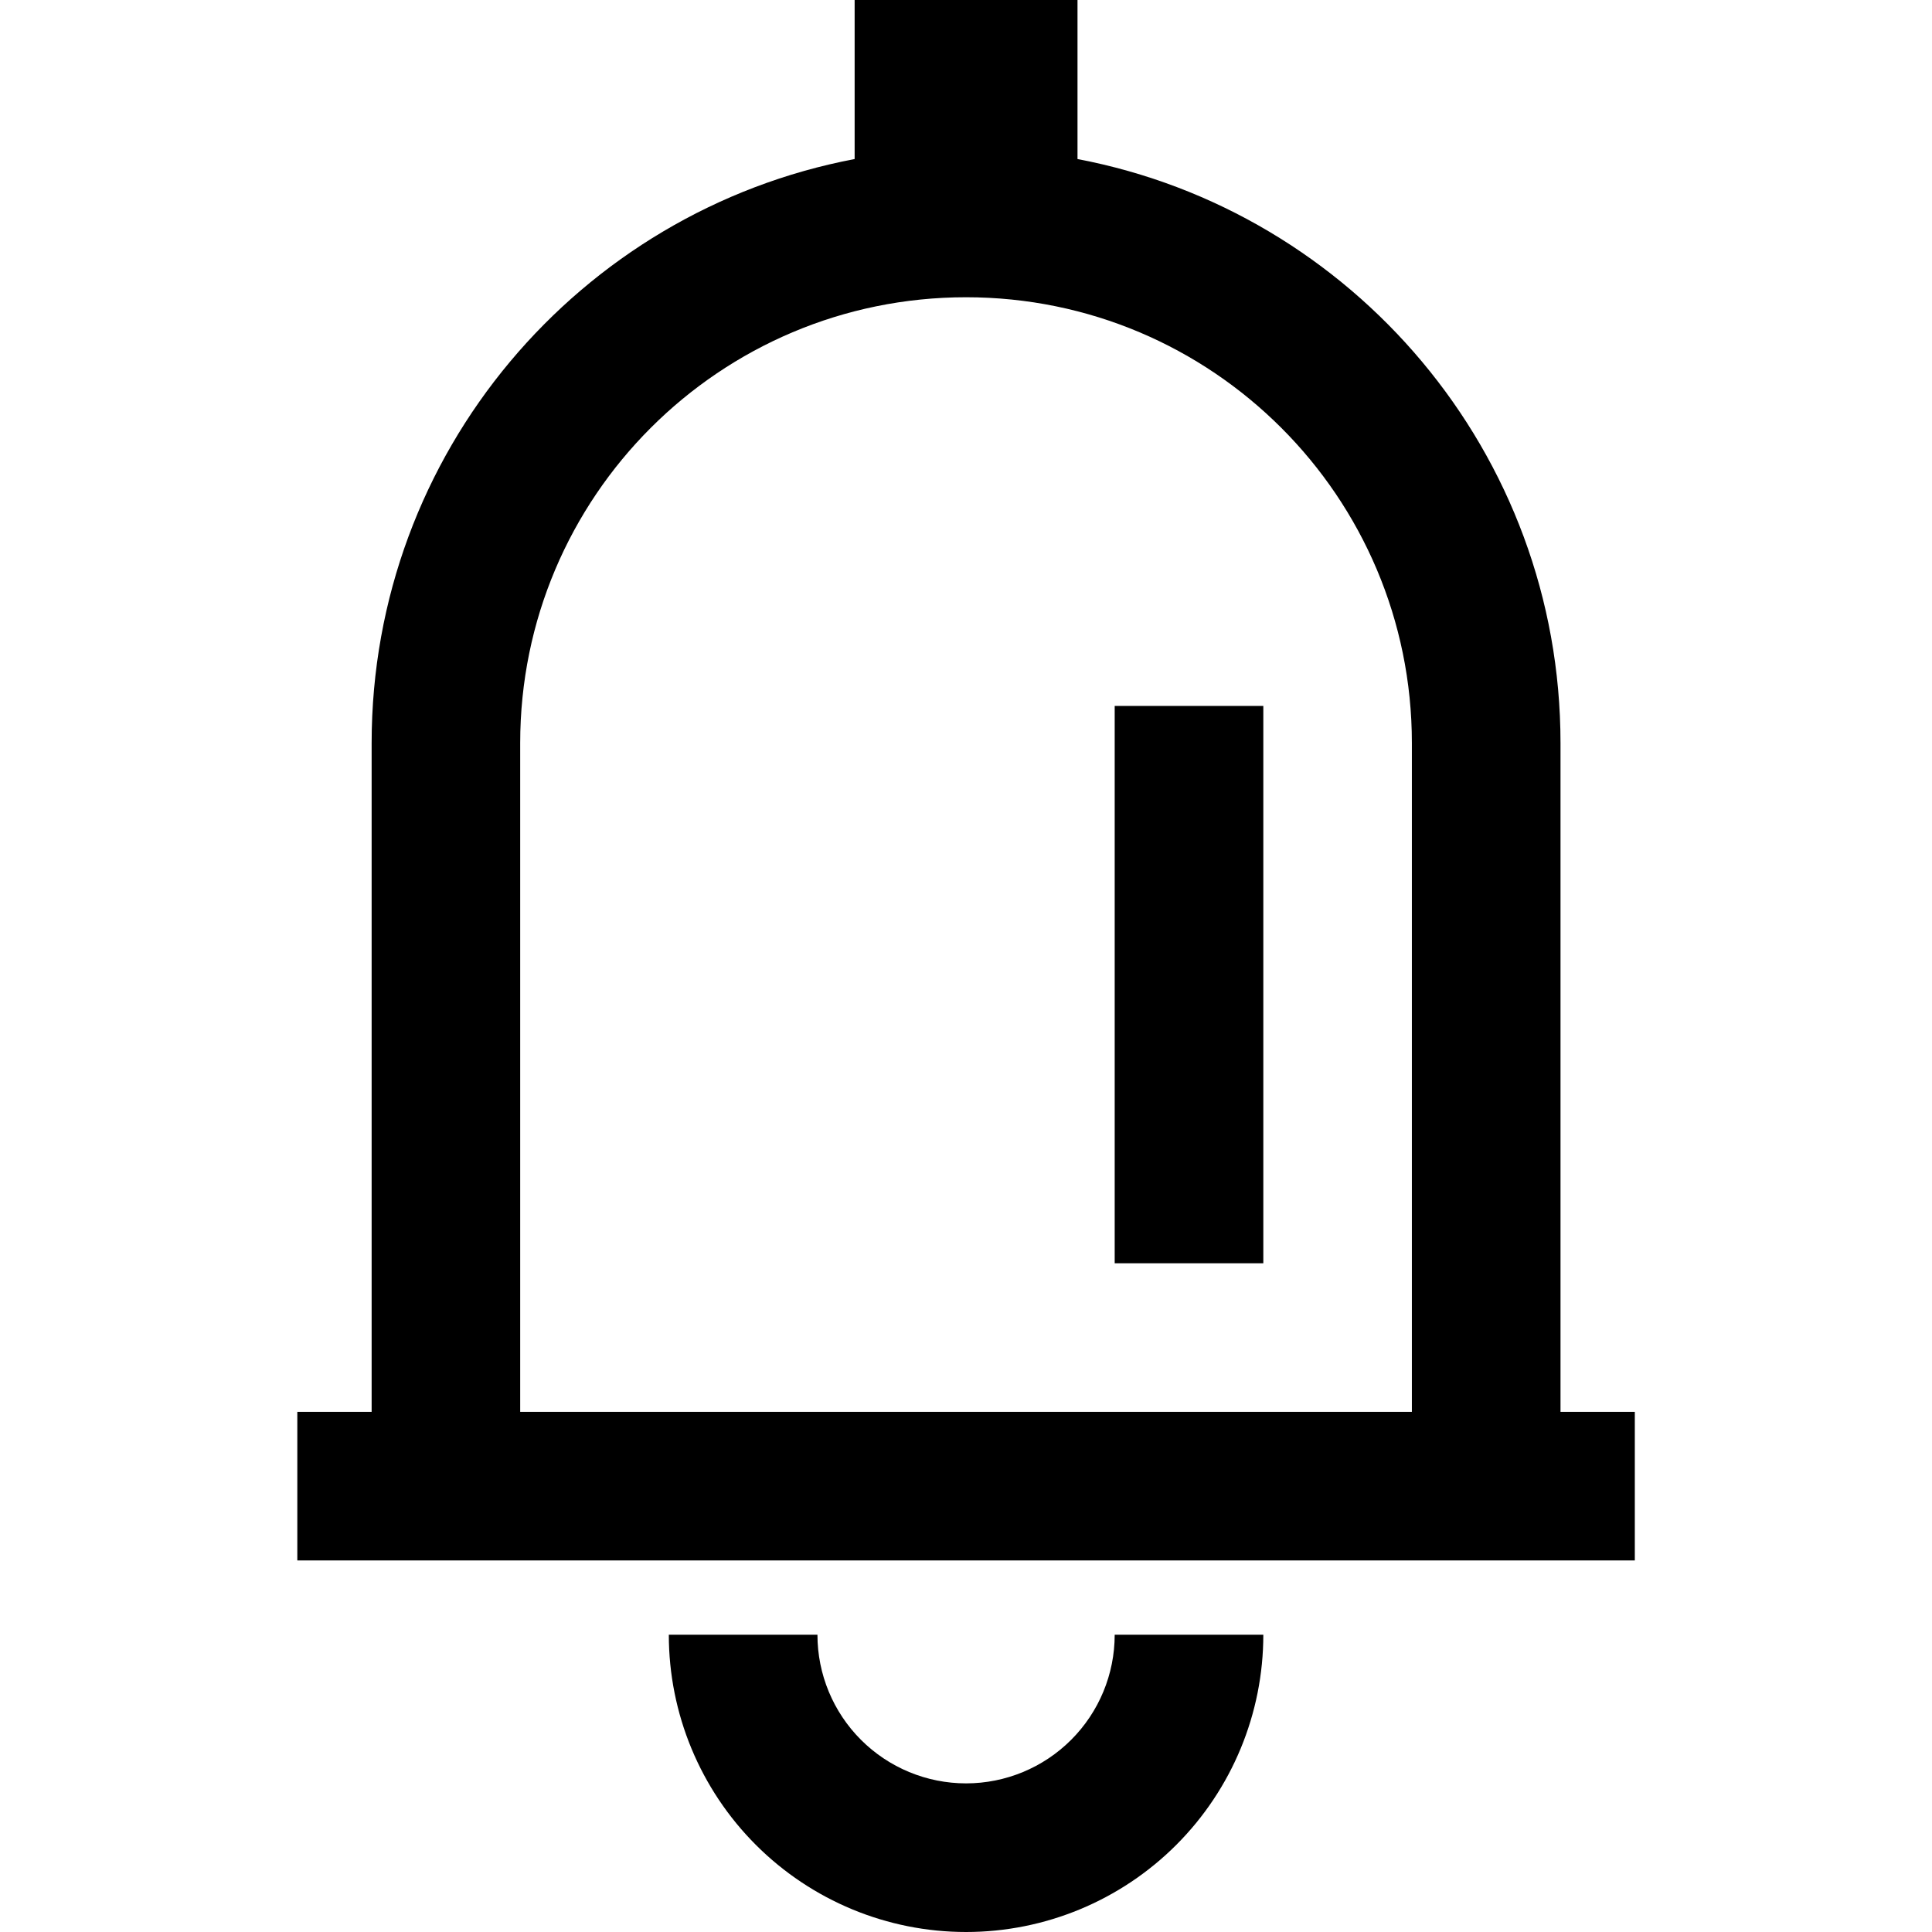
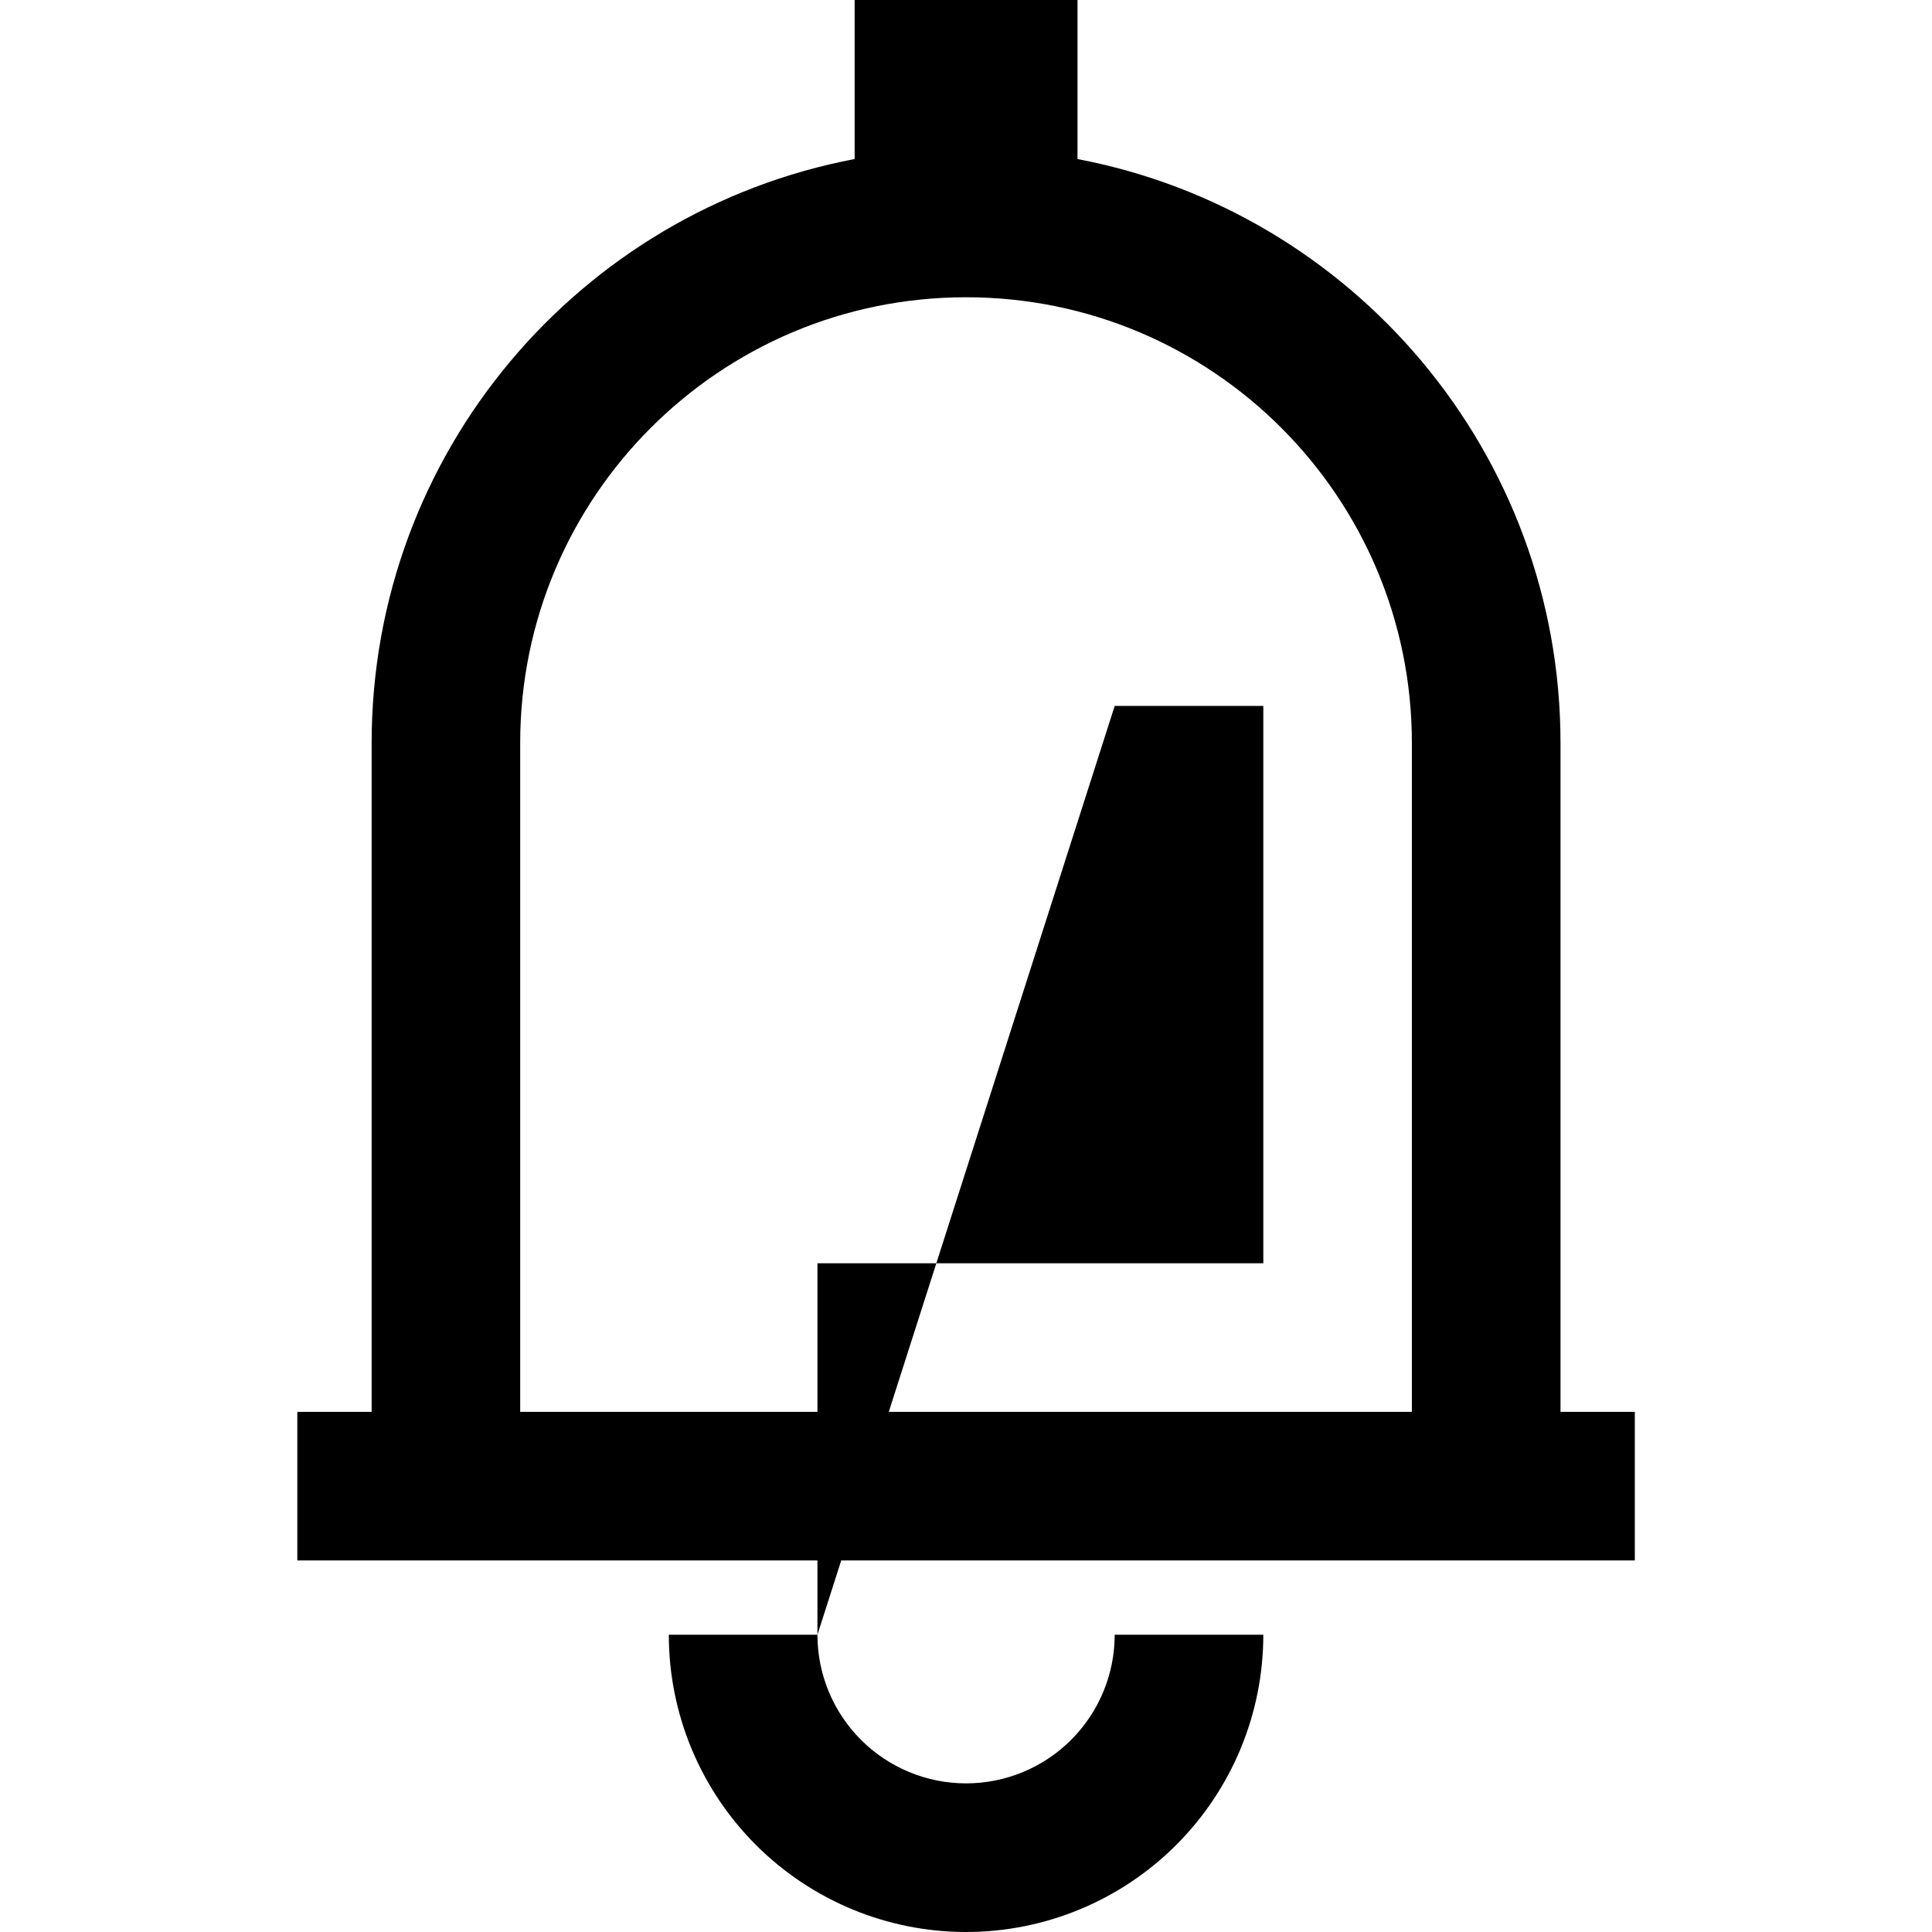
<svg xmlns="http://www.w3.org/2000/svg" width="28" height="28" viewBox="0 0 28 28" fill="none">
-   <path d="M7.539 20.462H20.462V10.769C20.462 7.201 17.569 4.308 14.001 4.308C10.432 4.308 7.539 7.201 7.539 10.769V20.462ZM22.616 20.462H23.693V22.615H4.309V20.462H5.386V10.769C5.386 6.563 8.399 3.061 12.386 2.305V0H15.616V2.305C19.602 3.062 22.616 6.564 22.616 10.769V20.462ZM11.847 23.692C11.847 24.264 12.074 24.811 12.478 25.215C12.882 25.619 13.43 25.846 14.001 25.846C14.572 25.846 15.12 25.619 15.524 25.215C15.928 24.811 16.155 24.264 16.155 23.692H18.309C18.309 24.835 17.855 25.93 17.047 26.738C16.239 27.546 15.143 28 14.001 28C12.858 28 11.763 27.546 10.955 26.738C10.147 25.93 9.693 24.835 9.693 23.692H11.847ZM16.155 10.231V18.308H18.309V10.231H16.155Z" fill="currentColor" />
+   <path d="M7.539 20.462H20.462V10.769C20.462 7.201 17.569 4.308 14.001 4.308C10.432 4.308 7.539 7.201 7.539 10.769V20.462ZM22.616 20.462H23.693V22.615H4.309V20.462H5.386V10.769C5.386 6.563 8.399 3.061 12.386 2.305V0H15.616V2.305C19.602 3.062 22.616 6.564 22.616 10.769V20.462ZM11.847 23.692C11.847 24.264 12.074 24.811 12.478 25.215C12.882 25.619 13.43 25.846 14.001 25.846C14.572 25.846 15.12 25.619 15.524 25.215C15.928 24.811 16.155 24.264 16.155 23.692H18.309C18.309 24.835 17.855 25.93 17.047 26.738C16.239 27.546 15.143 28 14.001 28C12.858 28 11.763 27.546 10.955 26.738C10.147 25.93 9.693 24.835 9.693 23.692H11.847ZV18.308H18.309V10.231H16.155Z" fill="currentColor" />
</svg>